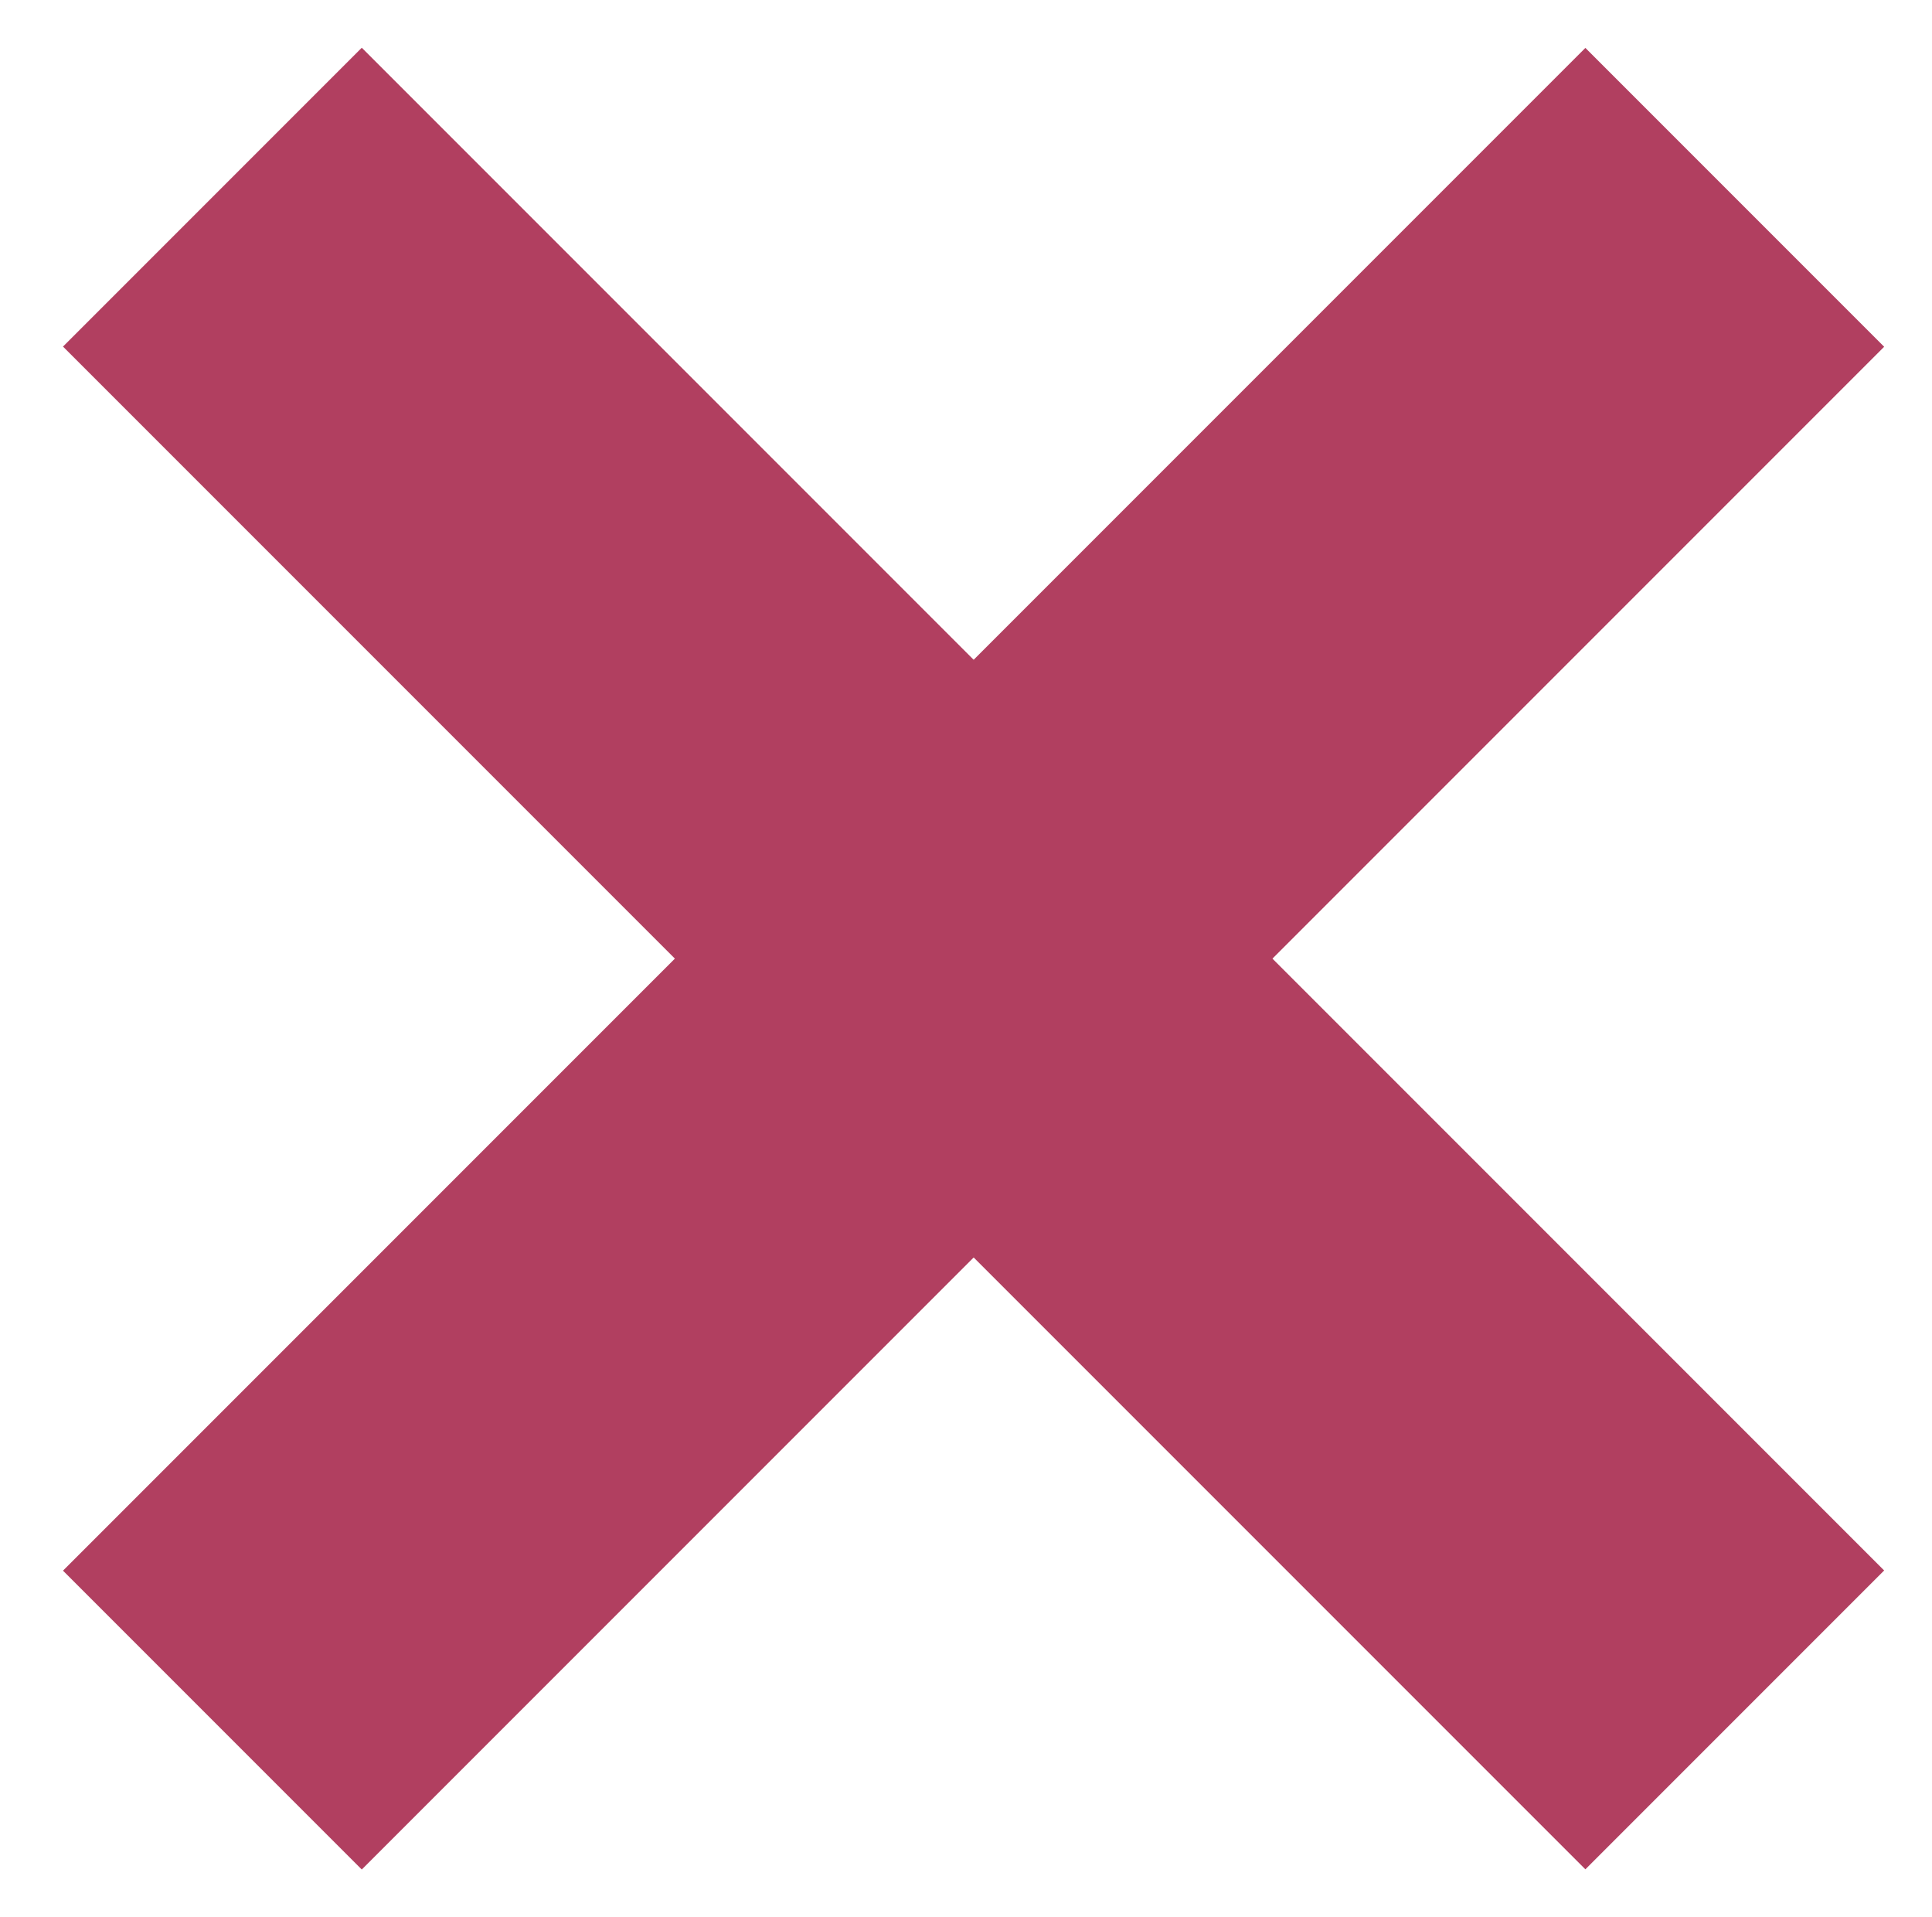
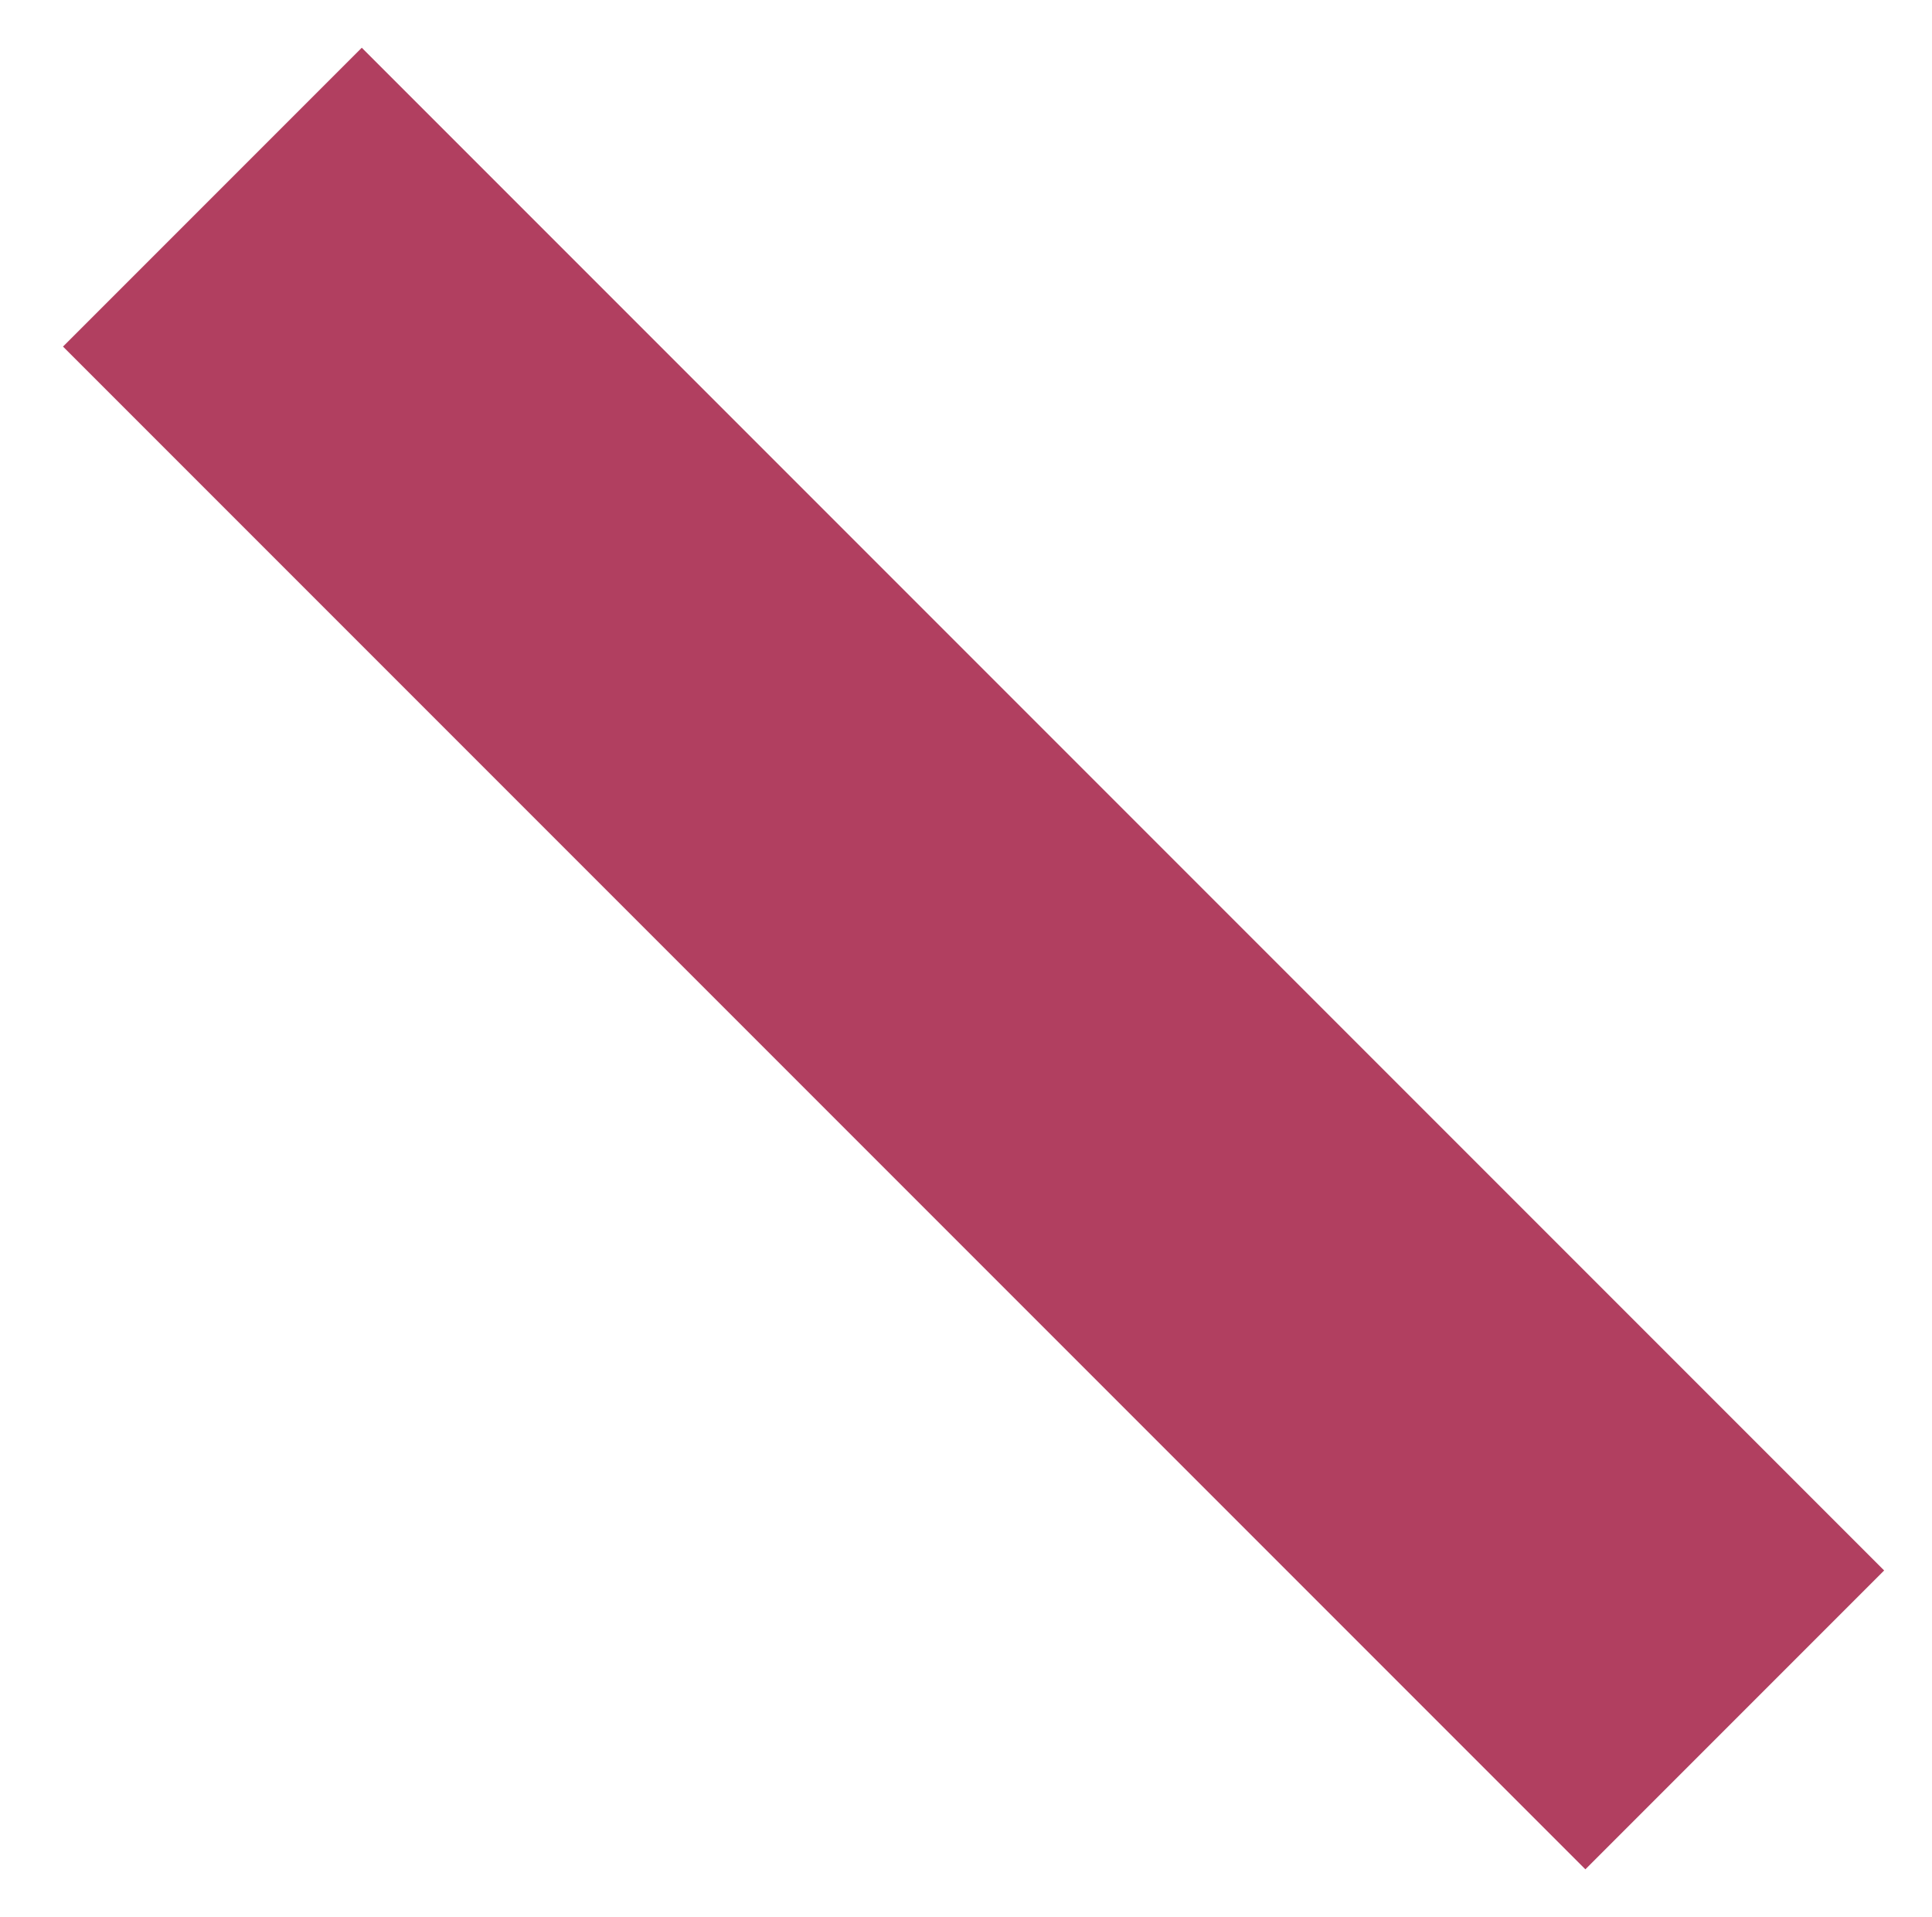
<svg xmlns="http://www.w3.org/2000/svg" width="100%" height="100%" viewBox="0 0 127 126" version="1.1" xml:space="preserve" style="fill-rule:evenodd;clip-rule:evenodd;">
  <g transform="matrix(3.928,3.928,3.928,-3.928,64,-7.771)">
    <path d="M-3.731,-9.008L21.746,-9.008" style="fill:none;fill-rule:nonzero;stroke:rgb(177,63,96);stroke-width:5px;" />
  </g>
  <g transform="matrix(3.928,-3.928,-3.928,-3.928,64,133.771)">
-     <path d="M-3.731,9.008L21.746,9.008" style="fill:none;fill-rule:nonzero;stroke:rgb(177,63,96);stroke-width:5px;" />
-   </g>
+     </g>
</svg>